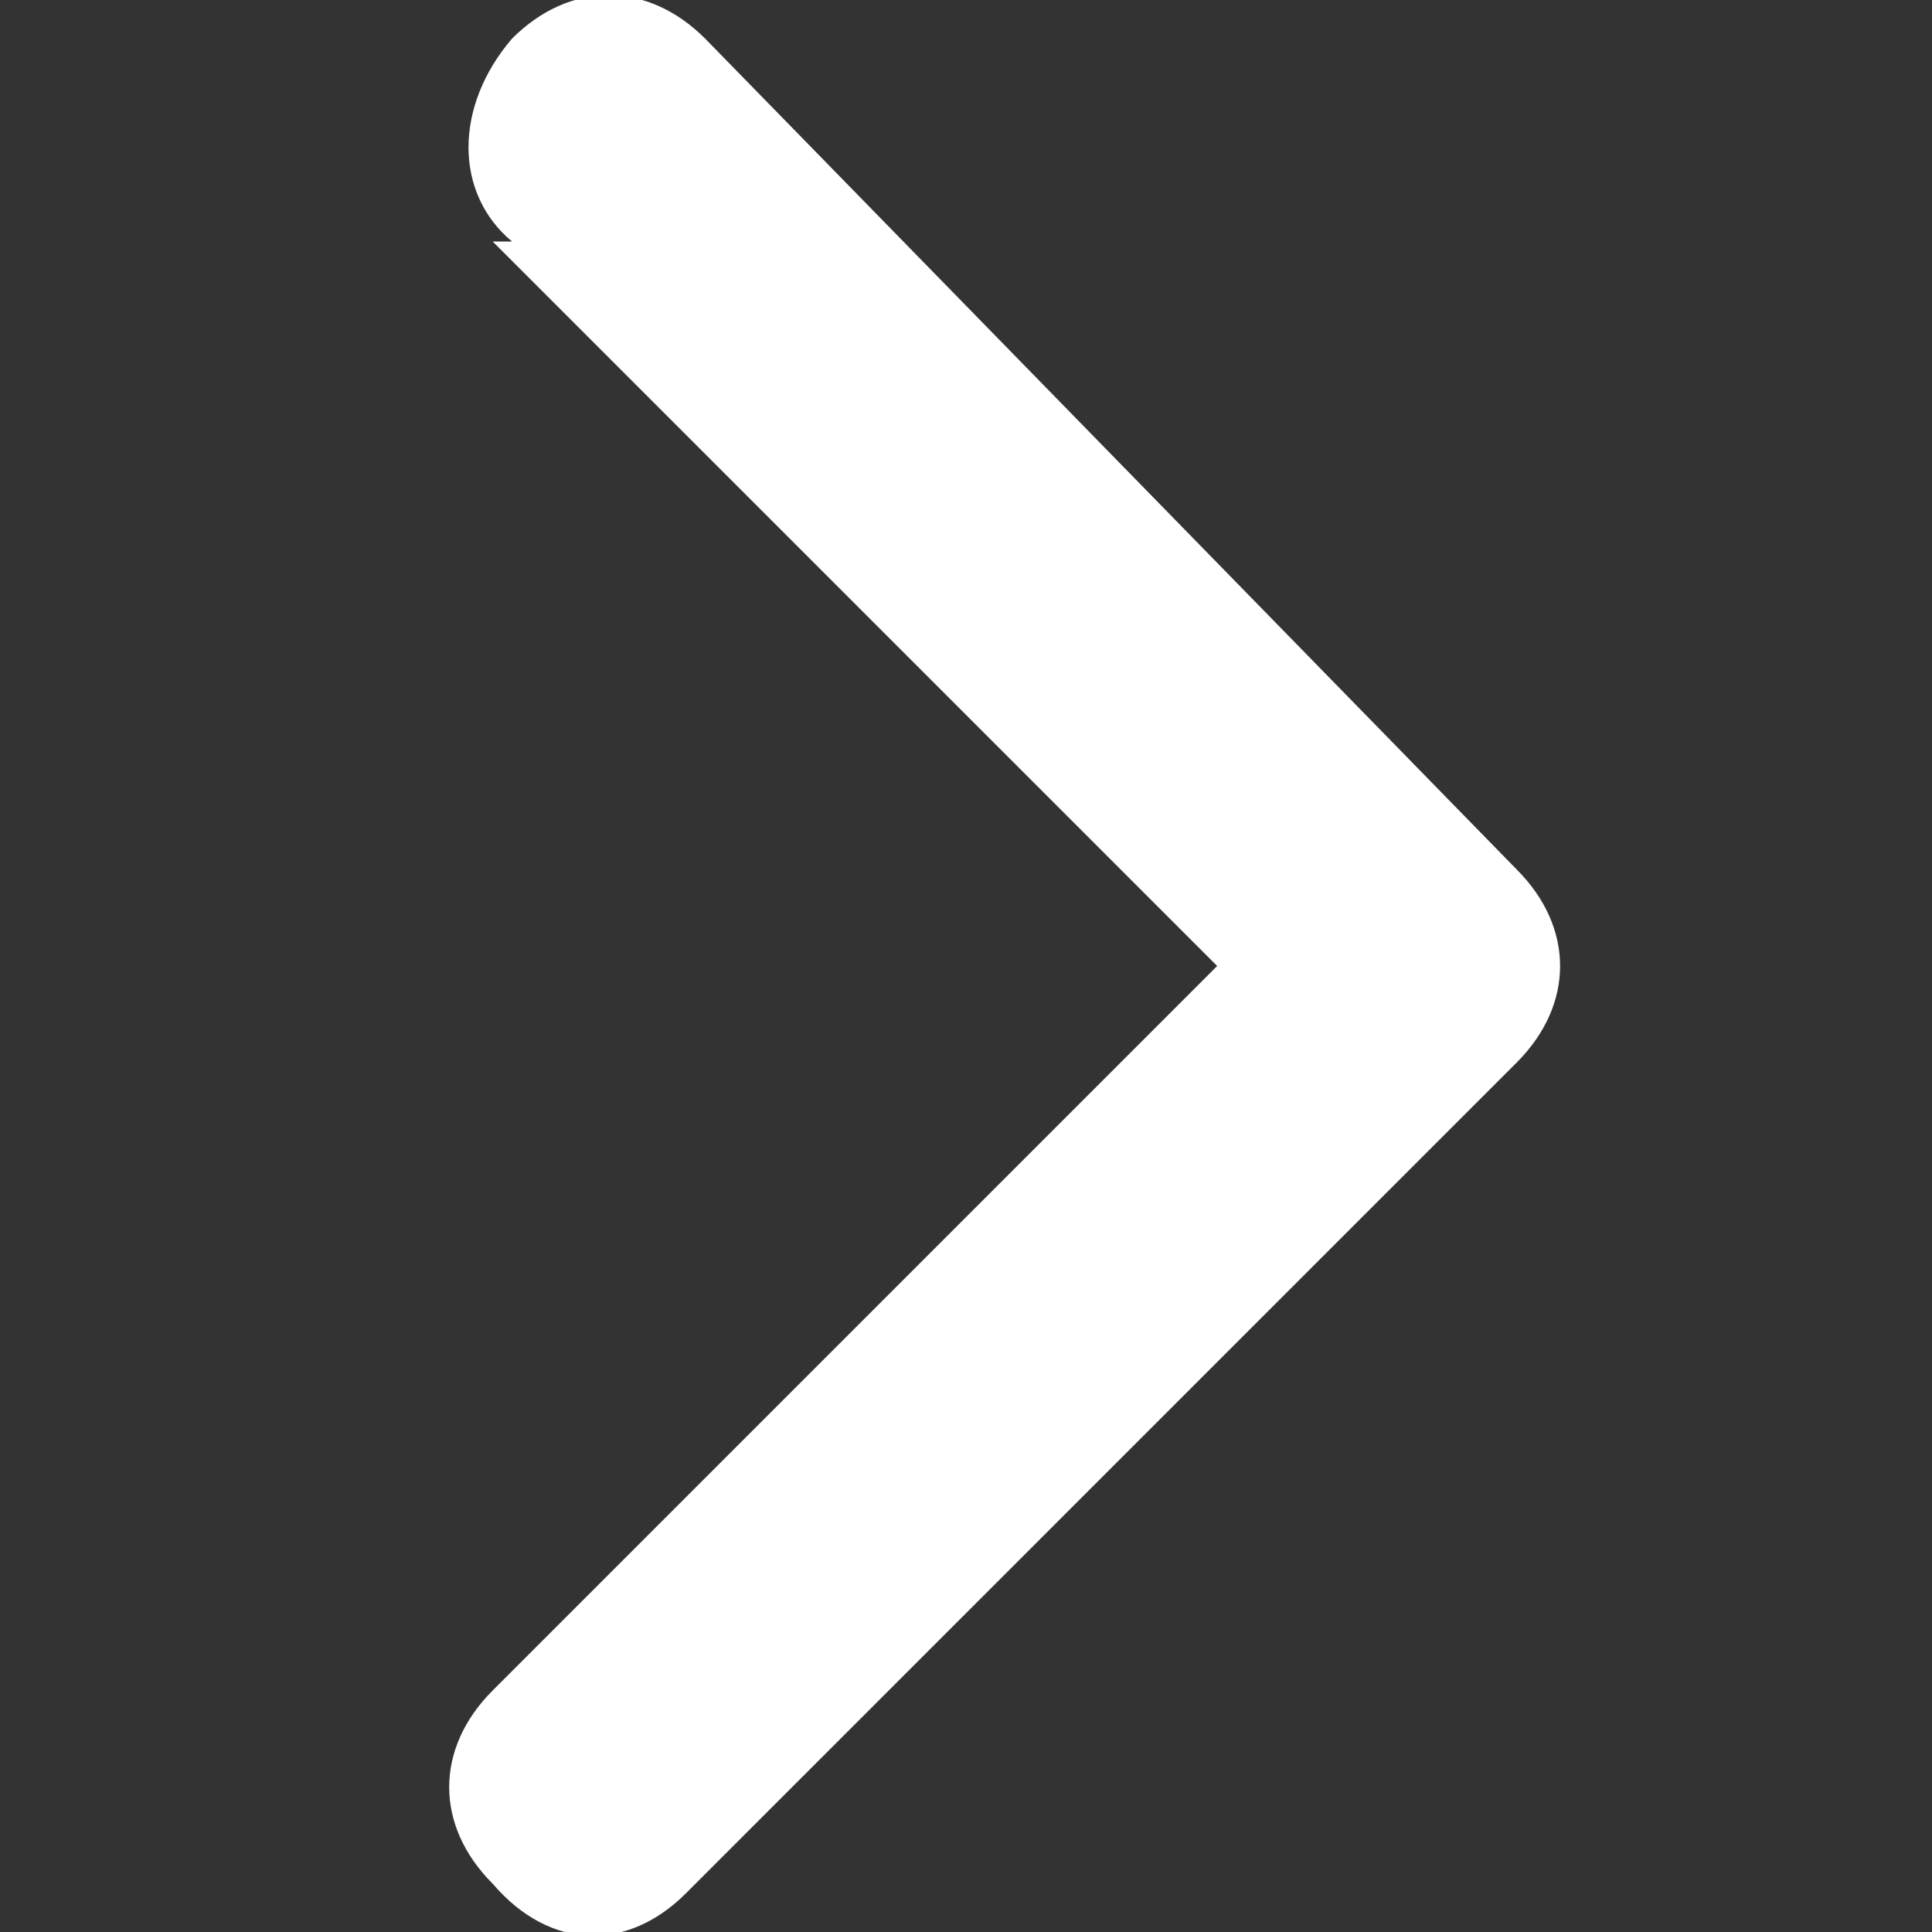
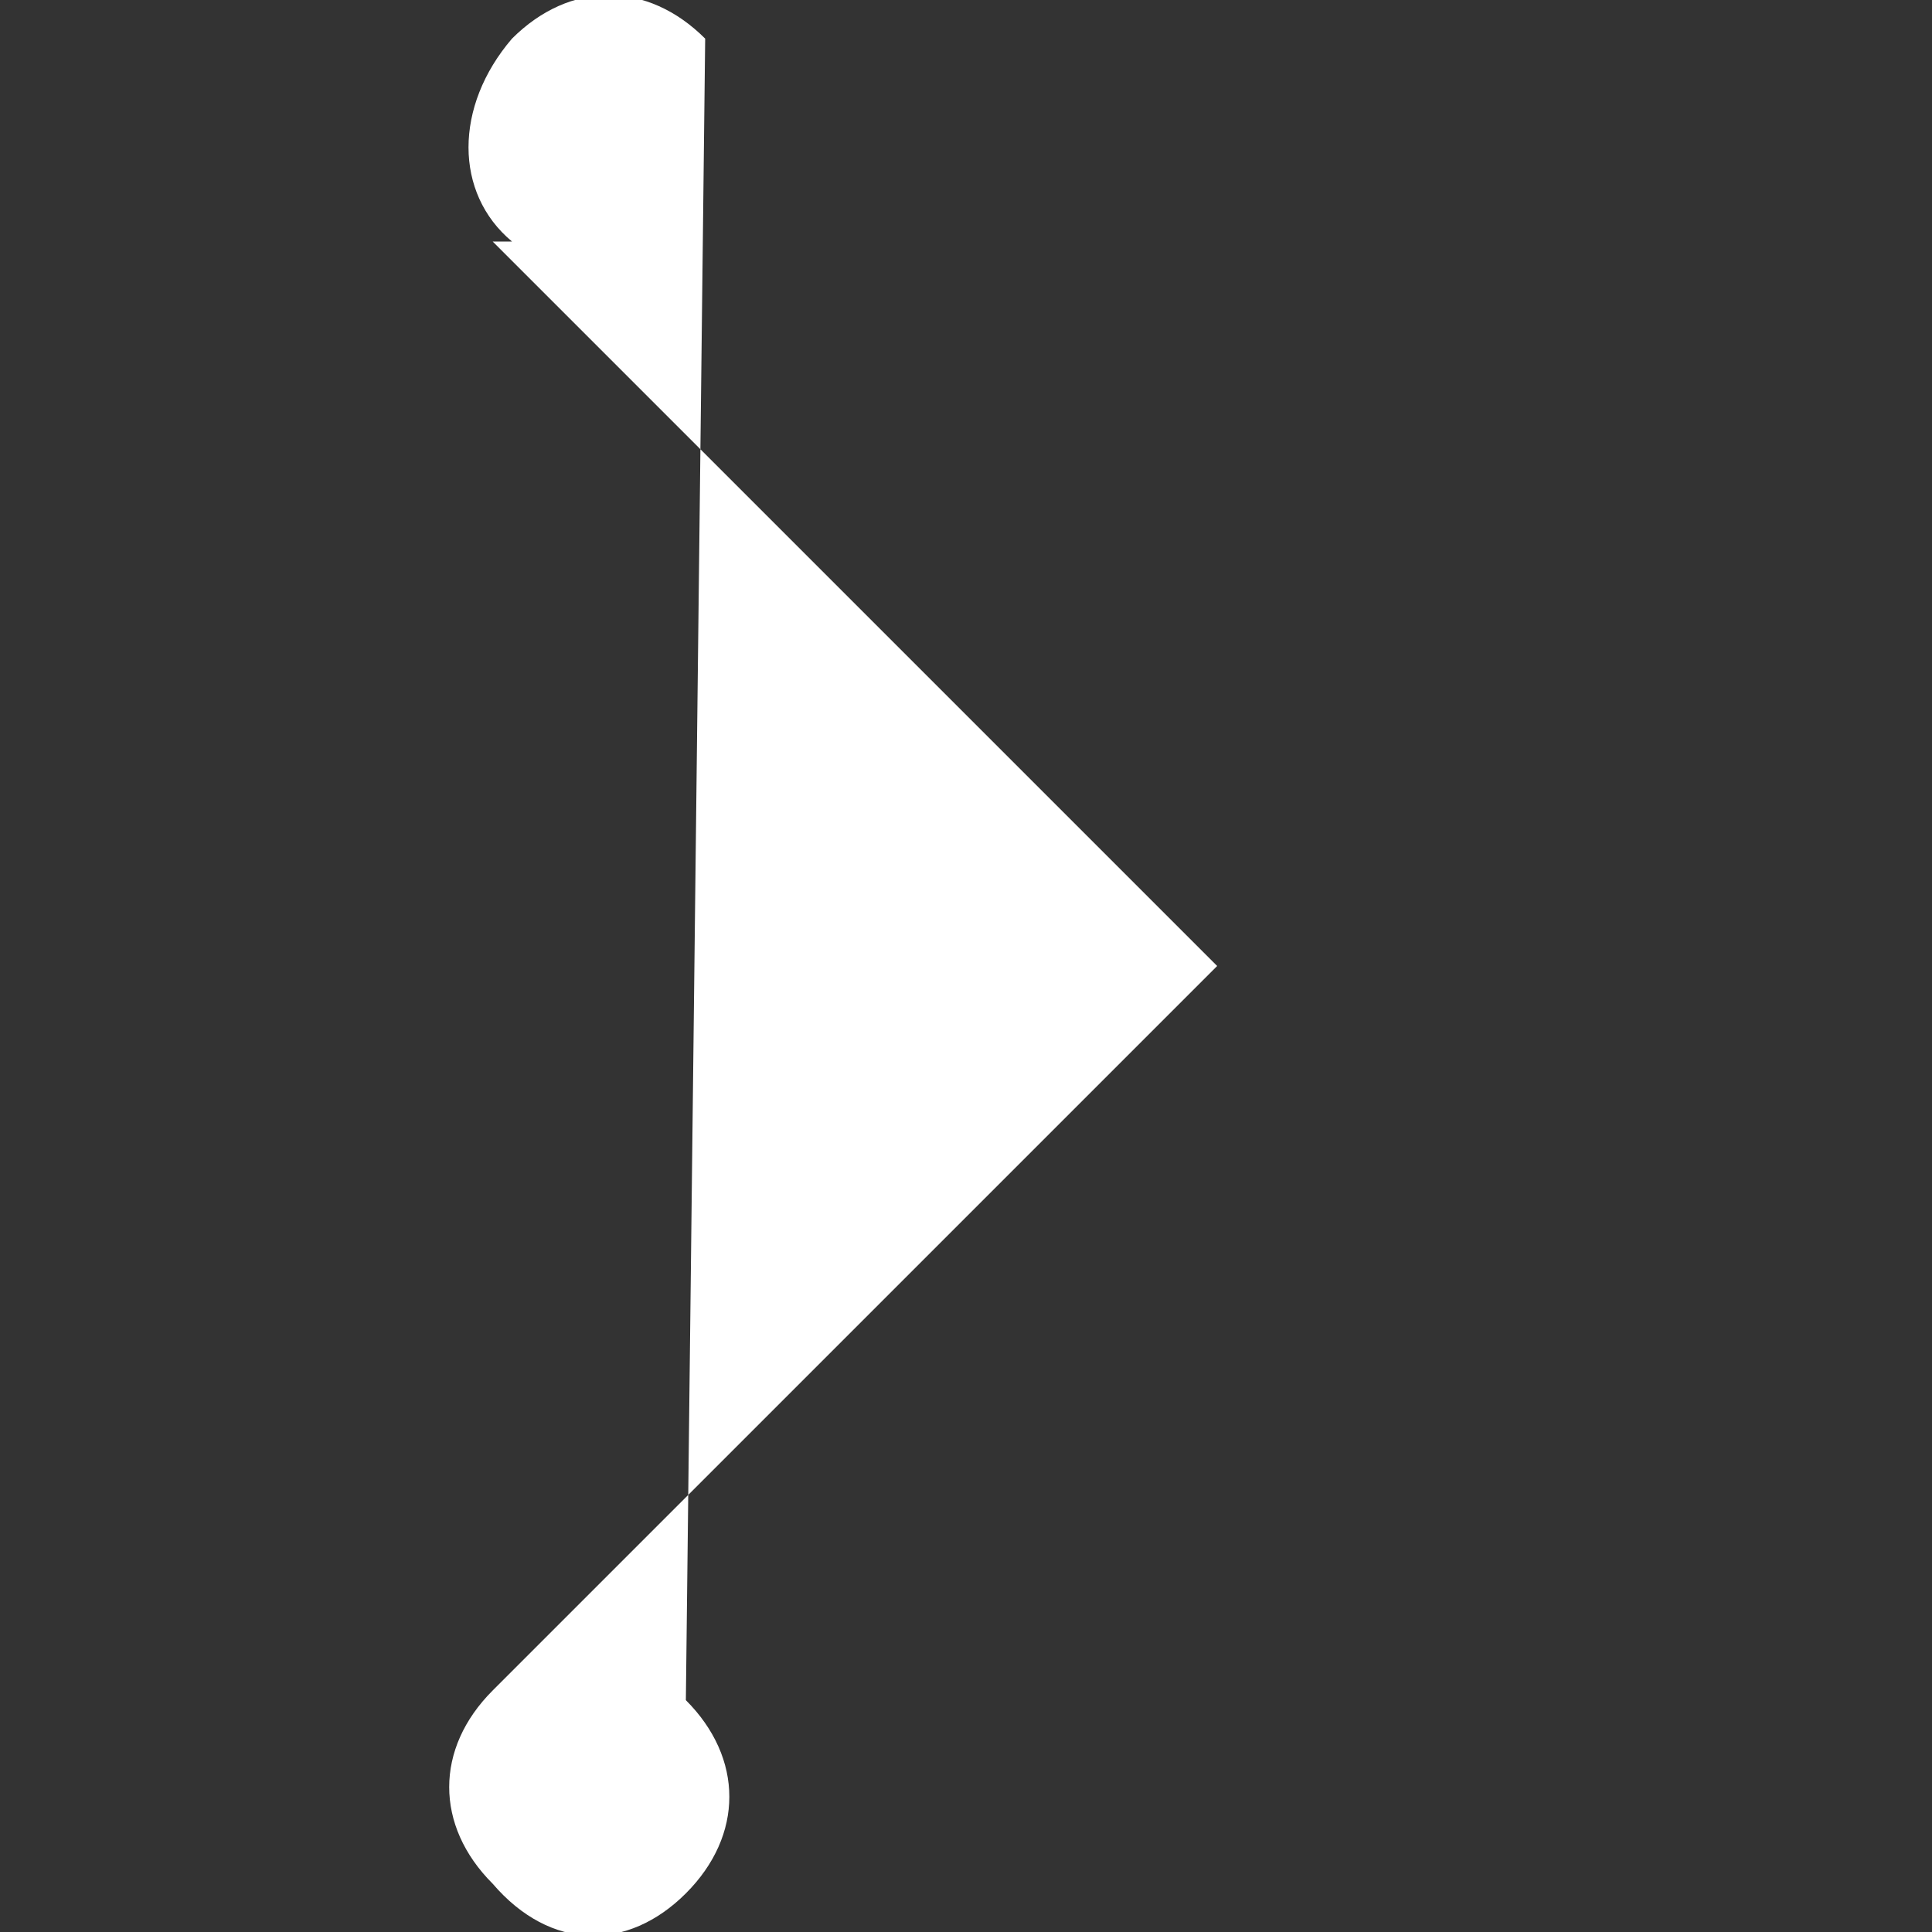
<svg xmlns="http://www.w3.org/2000/svg" id="Ebene_1" version="1.1" viewBox="0 0 20 20">
  <rect x="0" y="0" width="20" height="20" fill="#333333" stroke="none" />
  <defs>
    <style>
      .st0 {
        fill: none;
      }

      .st1 {
        fill: #FFFFFF;
      }
    </style>
  </defs>
-   <rect class="st0" width="20" height="20" />
-   <path class="st1" d="M5.1,2.5l7.5,7.5-7.5,7.5c-.6.6-.6,1.4,0,2h0c.6.7,1.4.7,2,.1l8.6-8.6c.6-.6.6-1.4,0-2L7.3.4c-.6-.6-1.4-.6-2,0h0c-.6.7-.6,1.6,0,2.1h-.1Z" />
+   <path class="st1" d="M5.1,2.5l7.5,7.5-7.5,7.5c-.6.6-.6,1.4,0,2h0c.6.7,1.4.7,2,.1c.6-.6.6-1.4,0-2L7.3.4c-.6-.6-1.4-.6-2,0h0c-.6.7-.6,1.6,0,2.1h-.1Z" />
</svg>